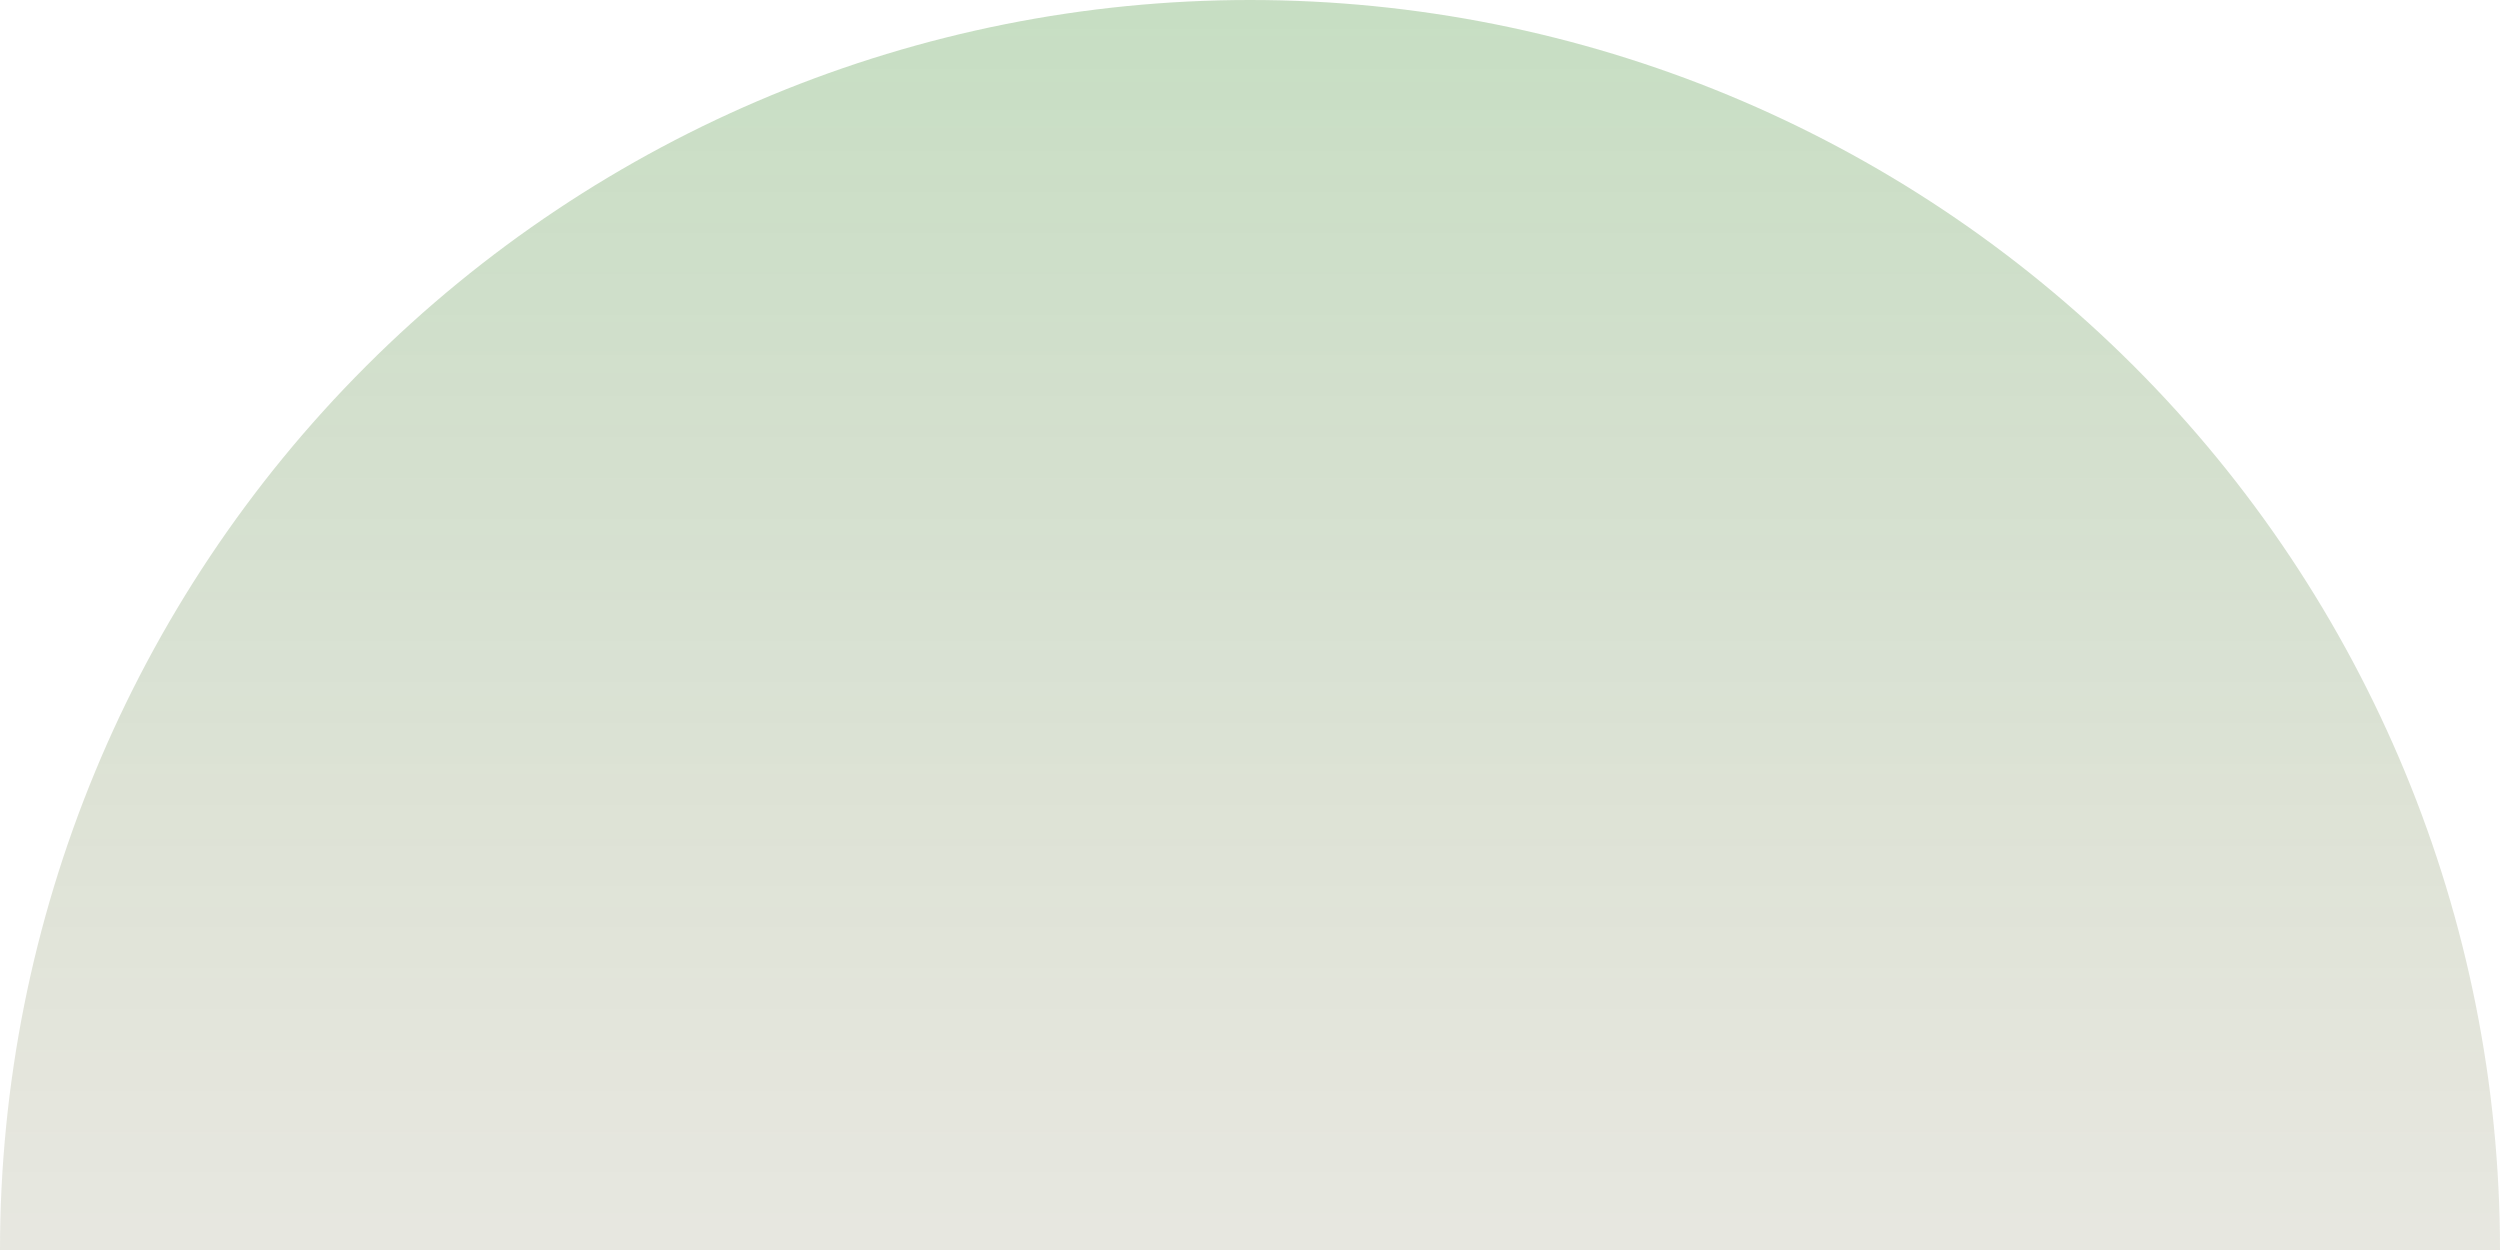
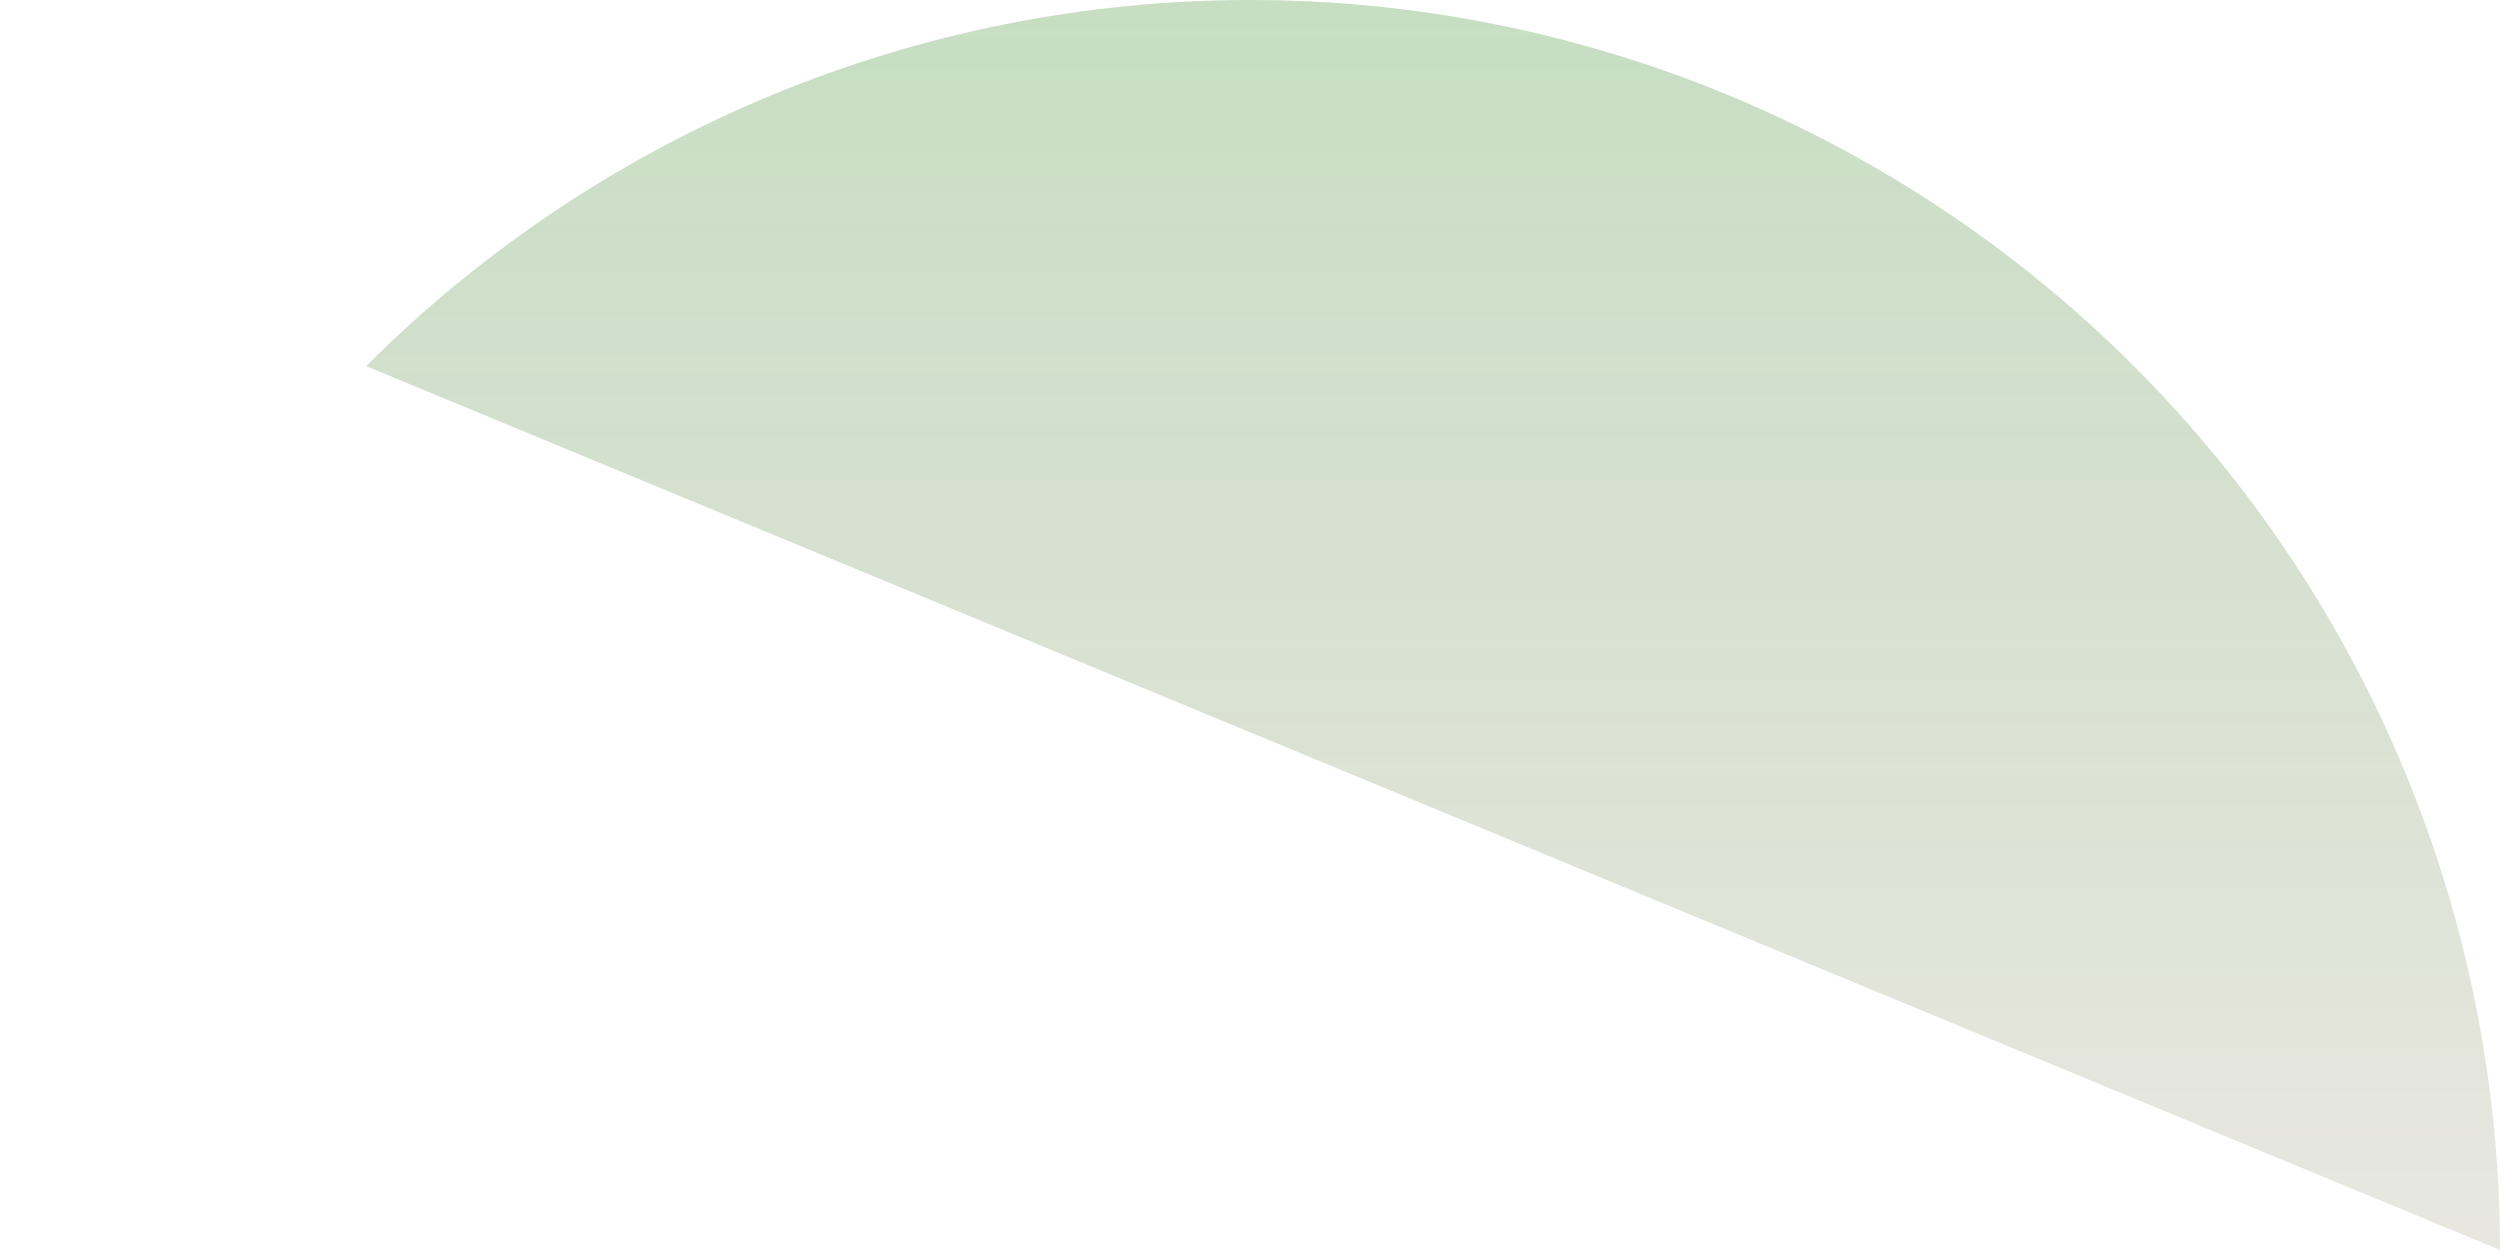
<svg xmlns="http://www.w3.org/2000/svg" width="941" height="471" viewBox="0 0 941 471" fill="none">
-   <path d="M941 470.5C941 345.716 891.43 226.042 803.194 137.806C714.958 49.57 595.284 9.42096e-06 470.5 0C345.716 -9.42096e-06 226.042 49.57 137.806 137.806C49.57 226.042 1.88419e-05 345.716 0 470.5L941 470.5Z" fill="url(#paint0_linear_1_473)" fill-opacity="0.24" />
+   <path d="M941 470.5C941 345.716 891.43 226.042 803.194 137.806C714.958 49.57 595.284 9.42096e-06 470.5 0C345.716 -9.42096e-06 226.042 49.57 137.806 137.806L941 470.5Z" fill="url(#paint0_linear_1_473)" fill-opacity="0.24" />
  <defs>
    <linearGradient id="paint0_linear_1_473" x1="470.5" y1="0" x2="470.5" y2="941" gradientUnits="userSpaceOnUse">
      <stop stop-color="#147604" />
      <stop offset="1" stop-color="#660000" stop-opacity="0" />
    </linearGradient>
  </defs>
</svg>